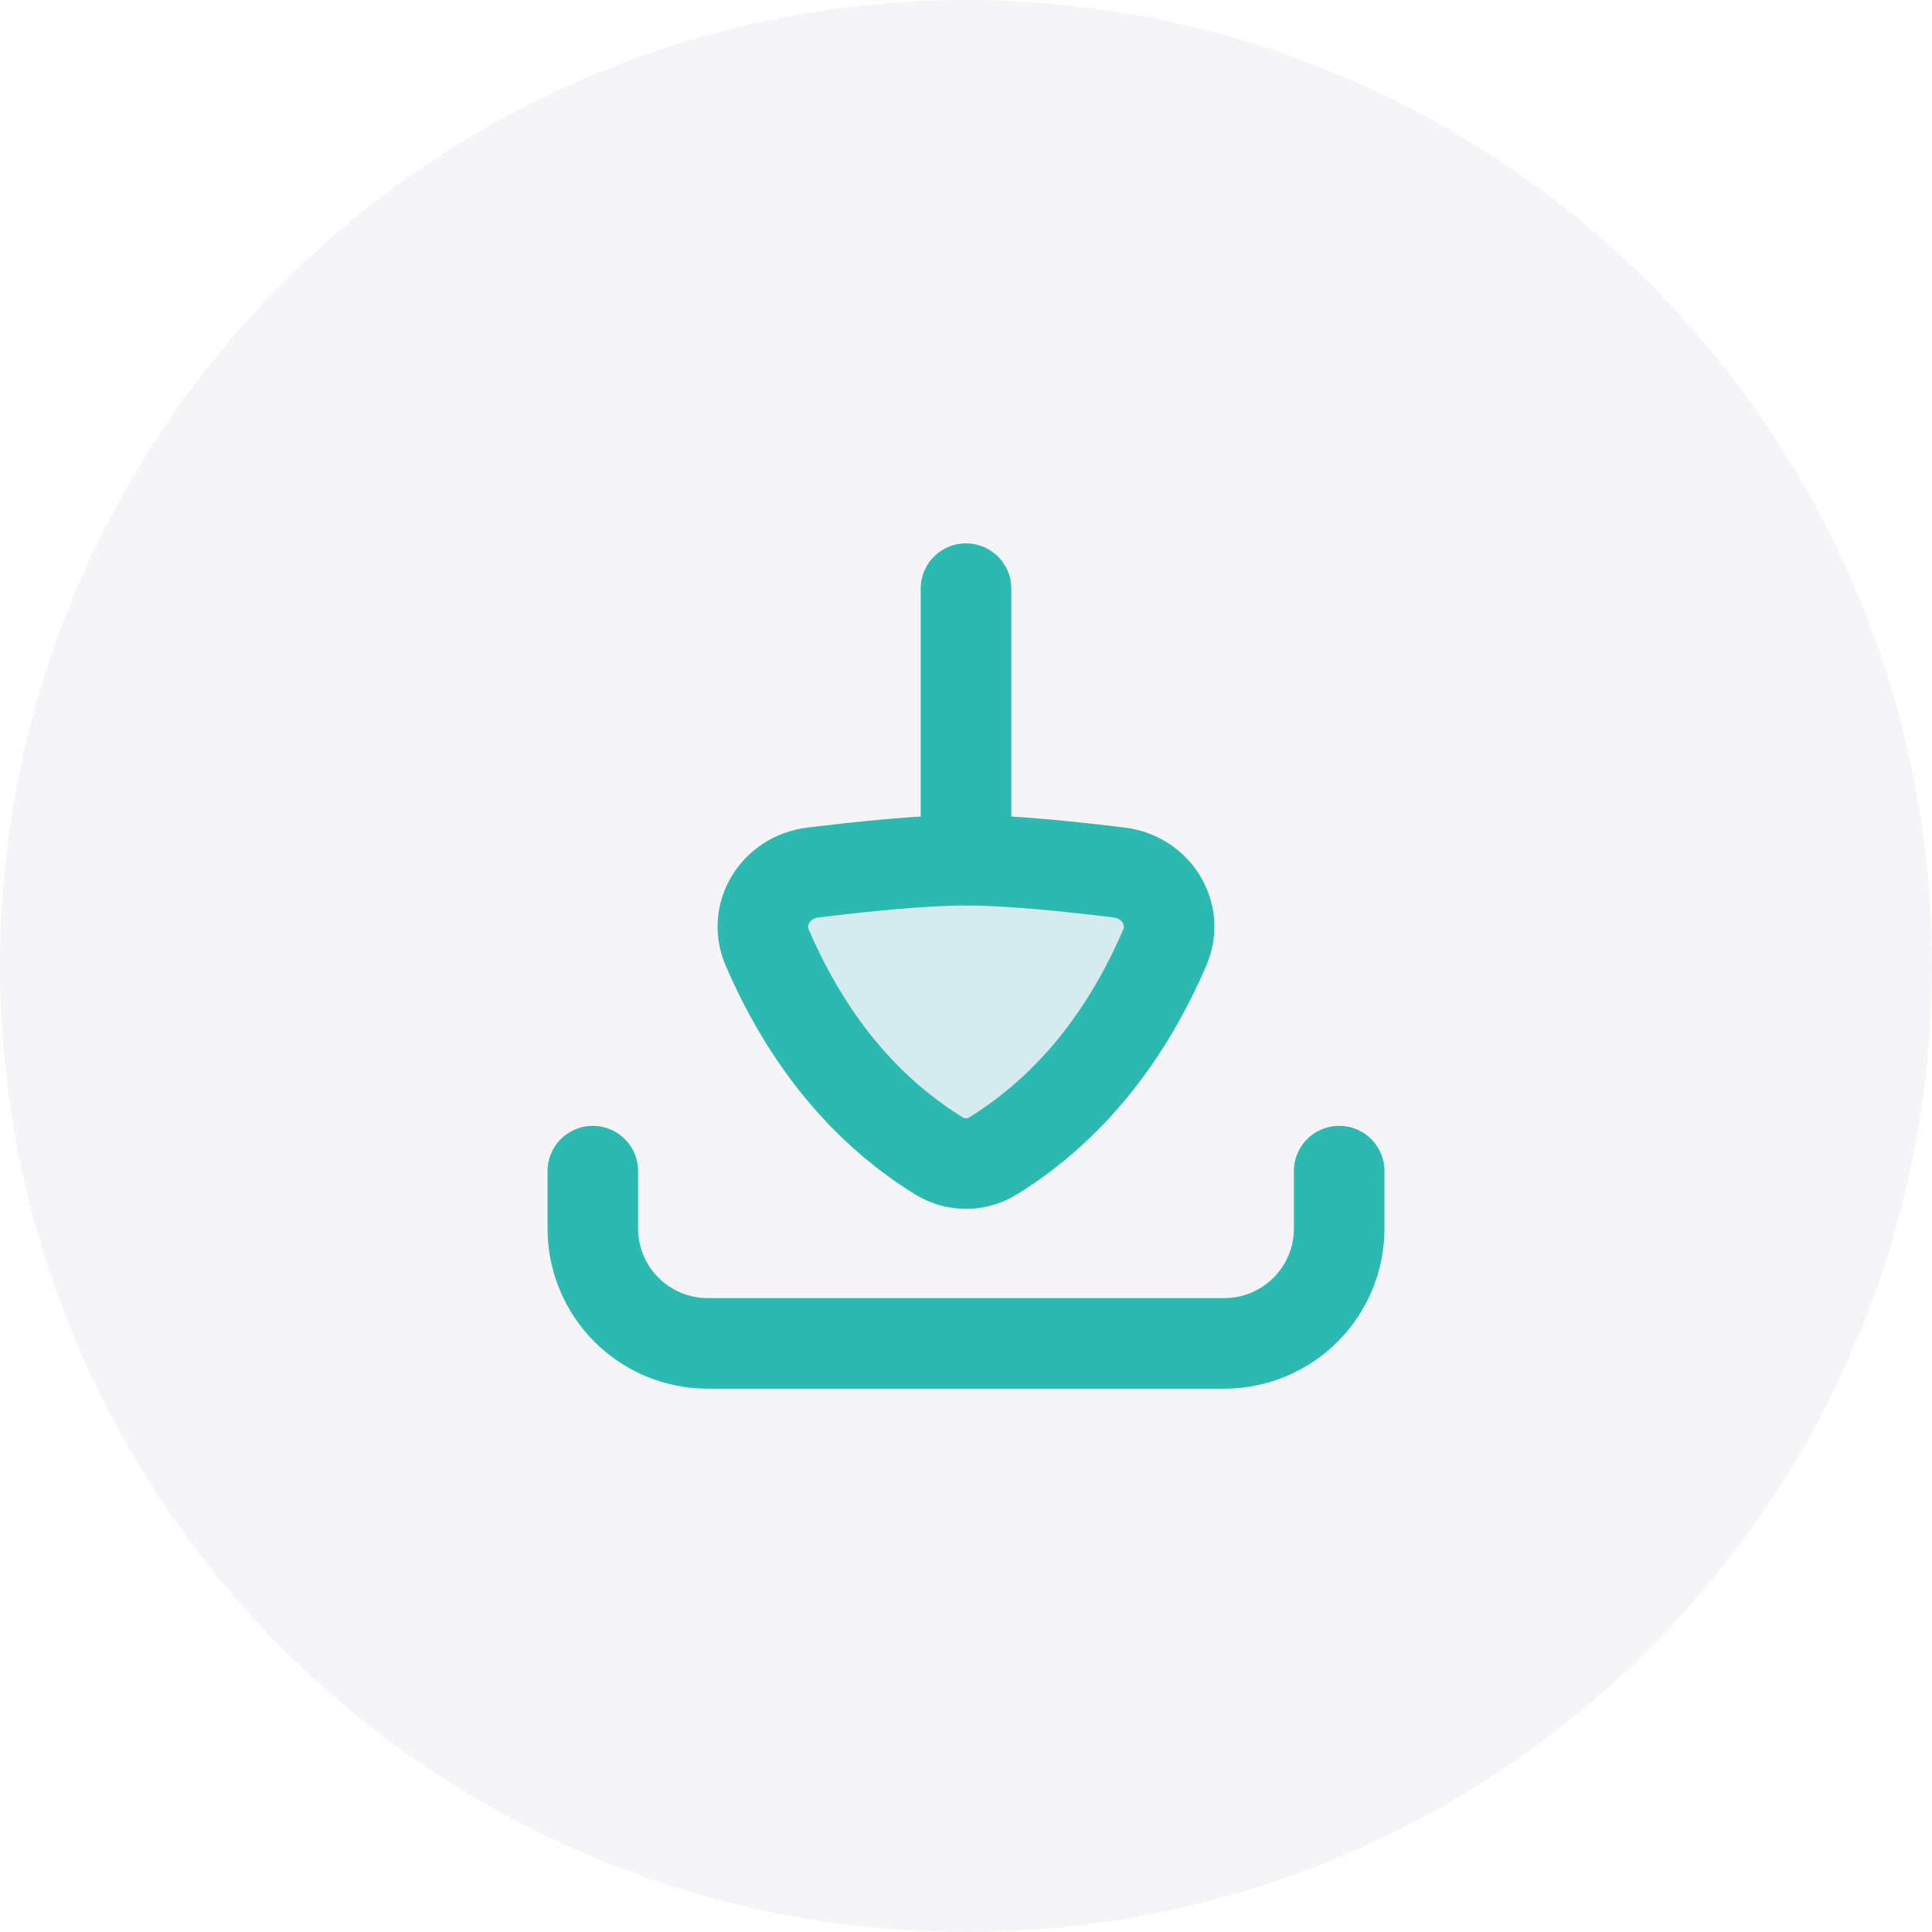
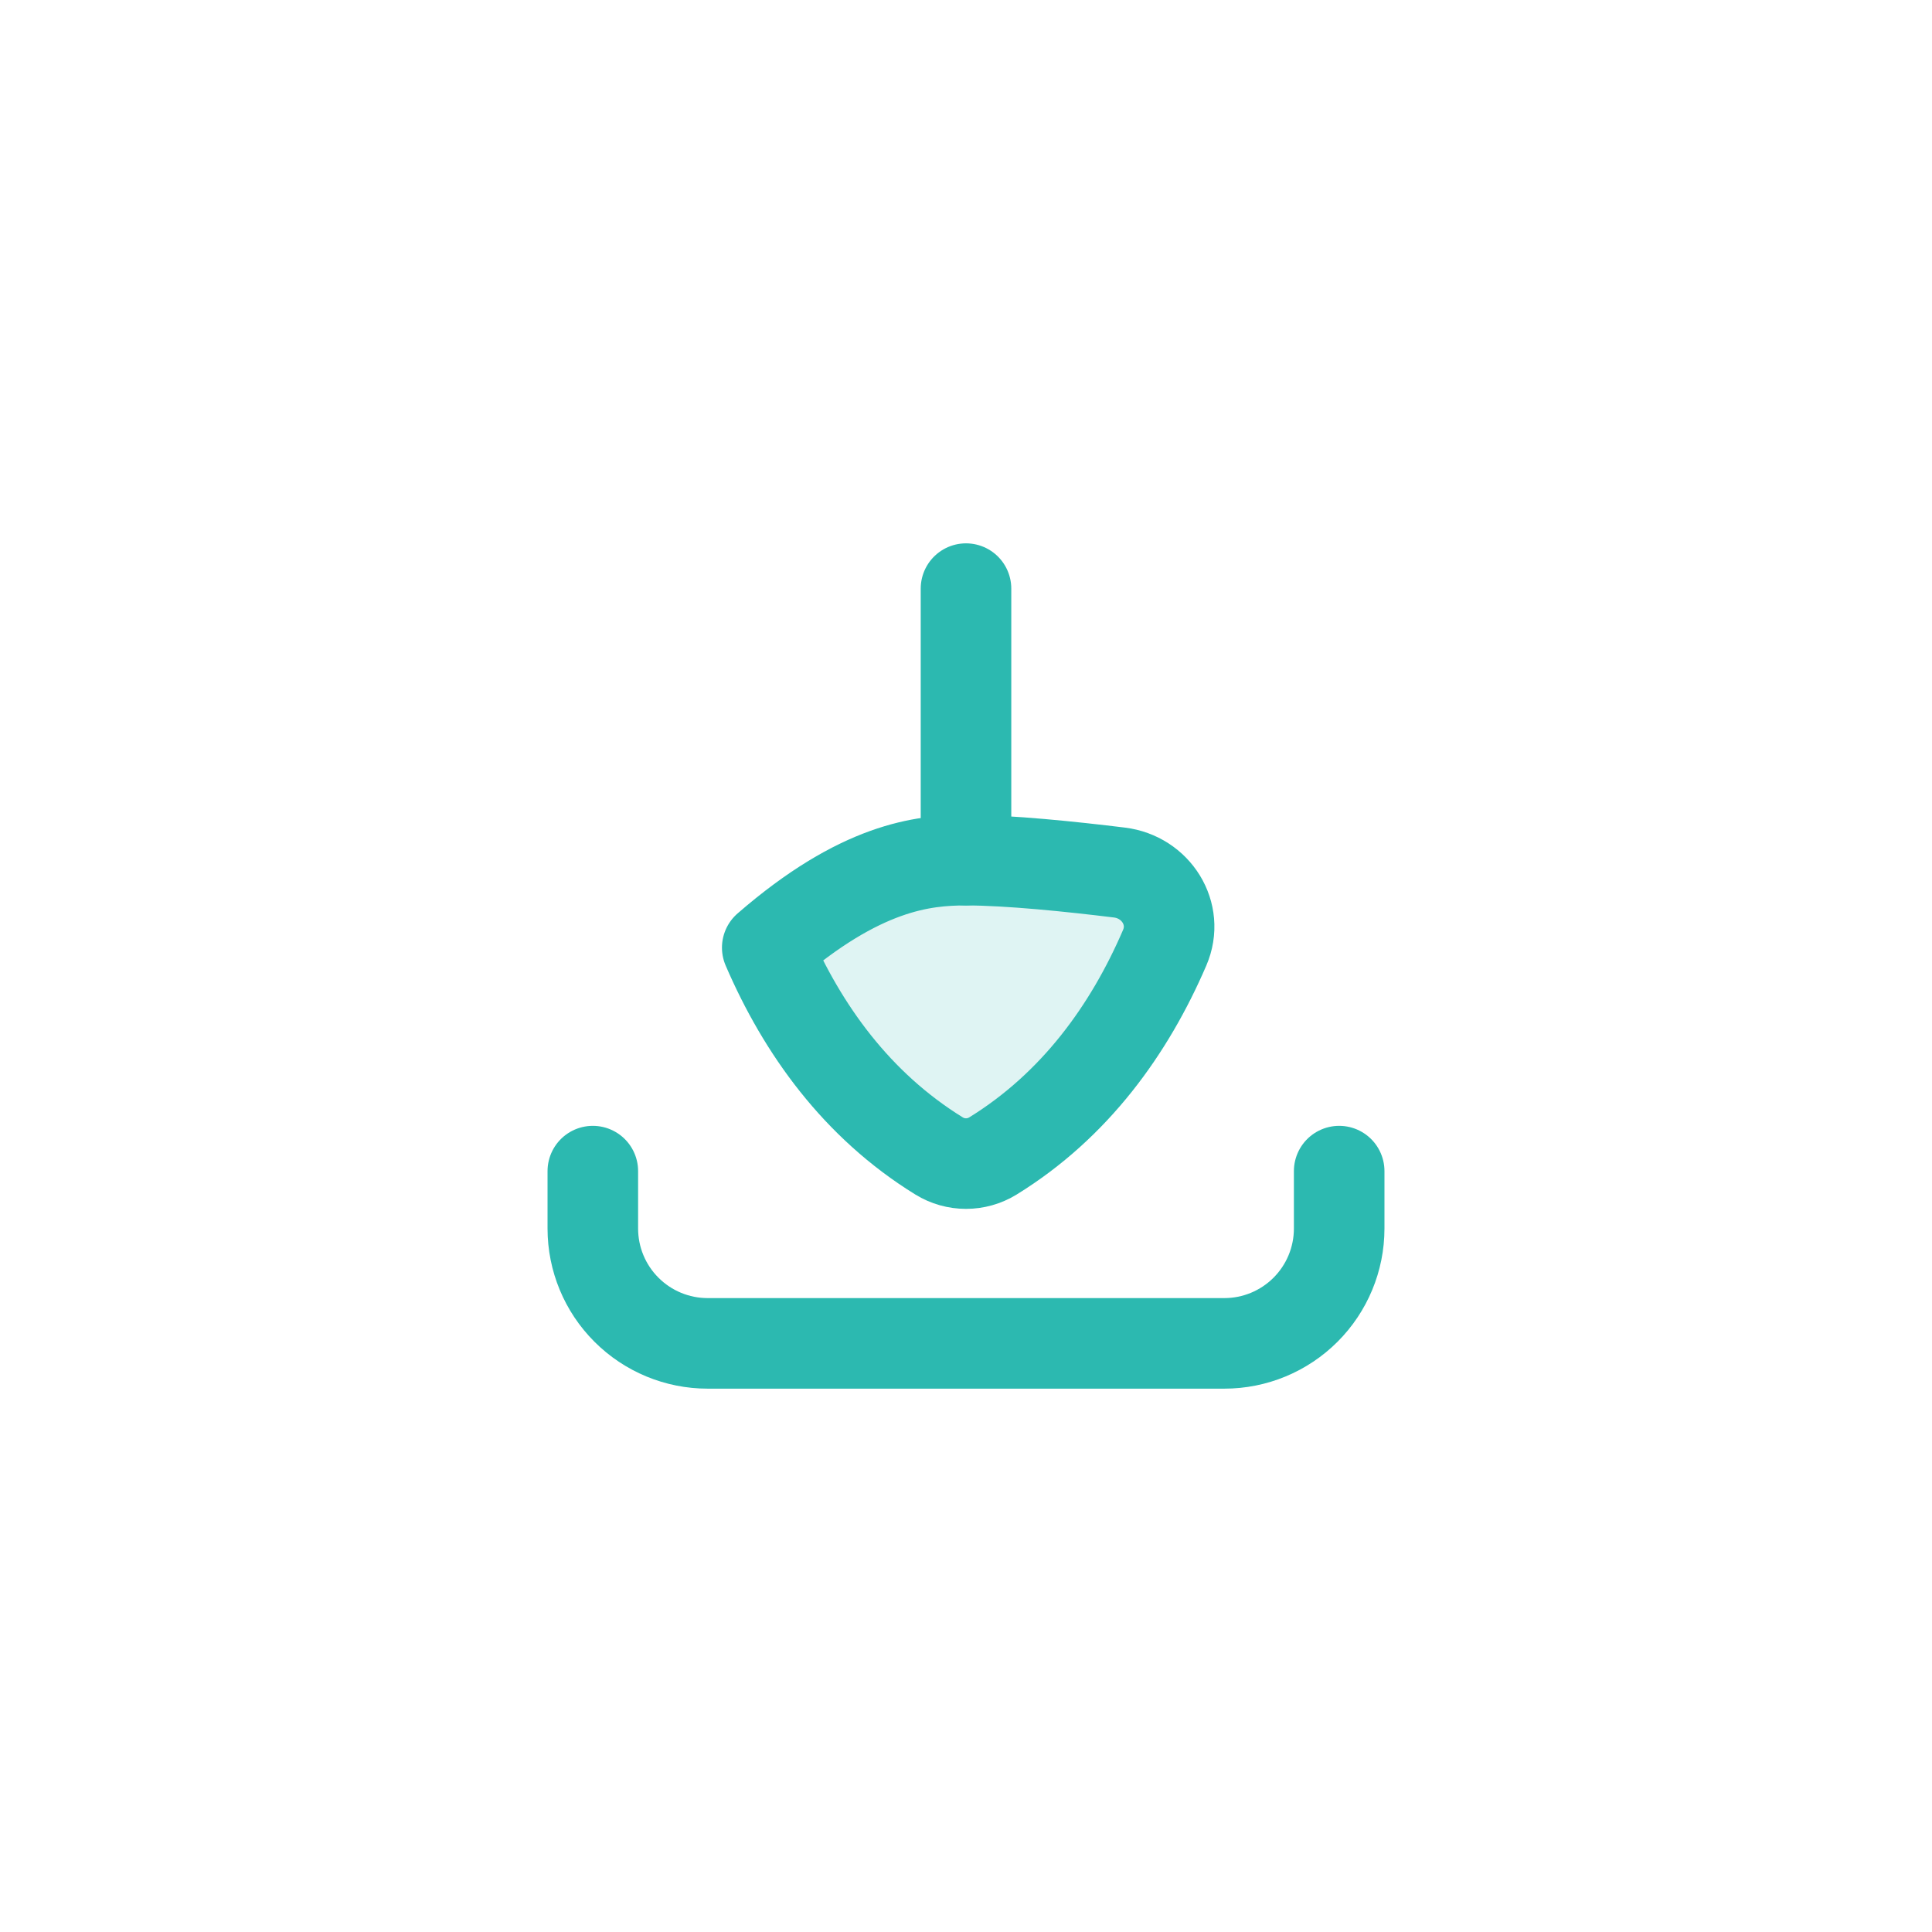
<svg xmlns="http://www.w3.org/2000/svg" width="64" height="64" viewBox="0 0 64 64" fill="none">
  <g id="Group 1000004795">
    <g id="Group 51130757">
-       <circle id="Ellipse 27" cx="32" cy="32" r="32" fill="#00054B" fill-opacity="0.04" />
      <path id="Vector" d="M19.638 38.795V40.697C19.638 41.706 20.038 42.673 20.752 43.386C21.465 44.1 22.433 44.501 23.441 44.501H40.558C41.567 44.501 42.534 44.1 43.248 43.386C43.961 42.673 44.362 41.706 44.362 40.697V38.795" stroke="#2CB9B0" stroke-width="3" stroke-linecap="round" stroke-linejoin="round" />
-       <path id="Vector_2" d="M32 28.494C33.419 28.494 35.493 28.709 37.081 28.904C38.294 29.053 39.066 30.27 38.583 31.392C37.417 34.101 35.614 36.613 32.893 38.292C32.345 38.63 31.654 38.63 31.107 38.292C28.386 36.613 26.582 34.101 25.416 31.392C24.933 30.27 25.706 29.054 26.919 28.905C28.506 28.709 30.58 28.494 32 28.494Z" fill="#2CB9B0" fill-opacity="0.15" stroke="#2CB9B0" stroke-width="3" stroke-linecap="round" stroke-linejoin="round" />
+       <path id="Vector_2" d="M32 28.494C33.419 28.494 35.493 28.709 37.081 28.904C38.294 29.053 39.066 30.27 38.583 31.392C37.417 34.101 35.614 36.613 32.893 38.292C32.345 38.63 31.654 38.63 31.107 38.292C28.386 36.613 26.582 34.101 25.416 31.392C28.506 28.709 30.58 28.494 32 28.494Z" fill="#2CB9B0" fill-opacity="0.15" stroke="#2CB9B0" stroke-width="3" stroke-linecap="round" stroke-linejoin="round" />
      <path id="Vector_3" d="M32 28.493L32 19.499" stroke="#2CB9B0" stroke-width="3" stroke-linecap="round" stroke-linejoin="round" />
    </g>
  </g>
</svg>